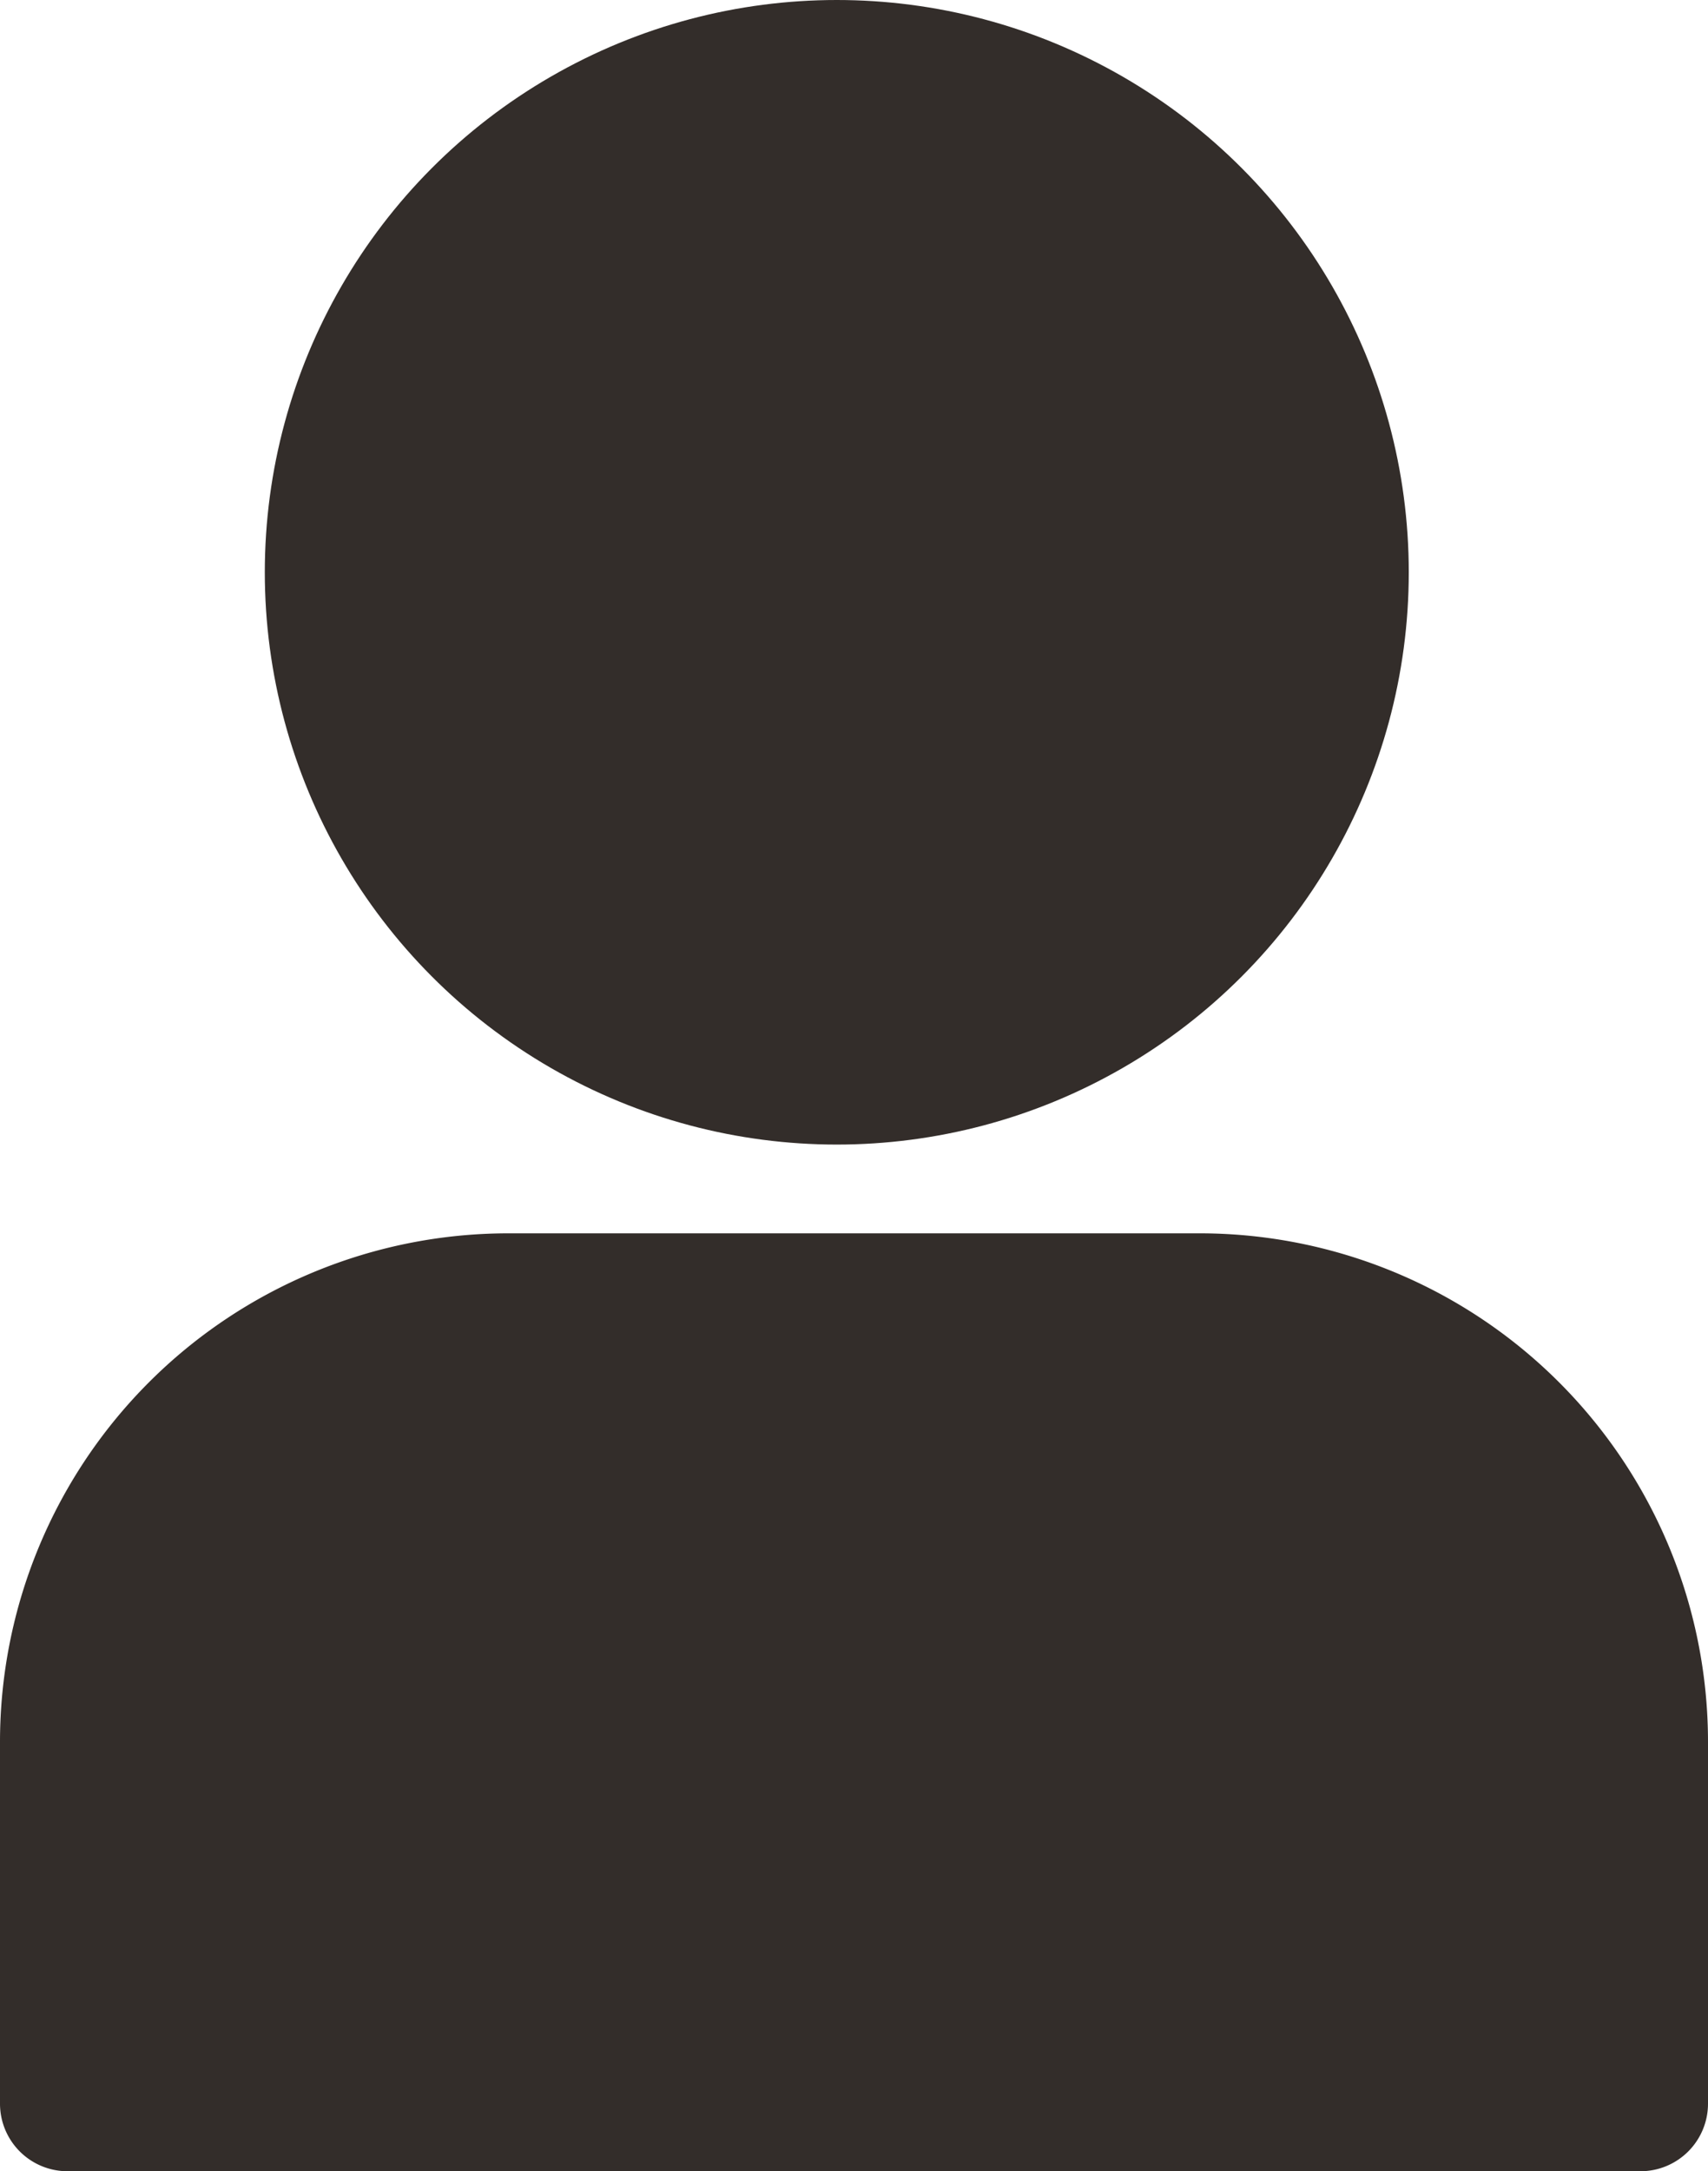
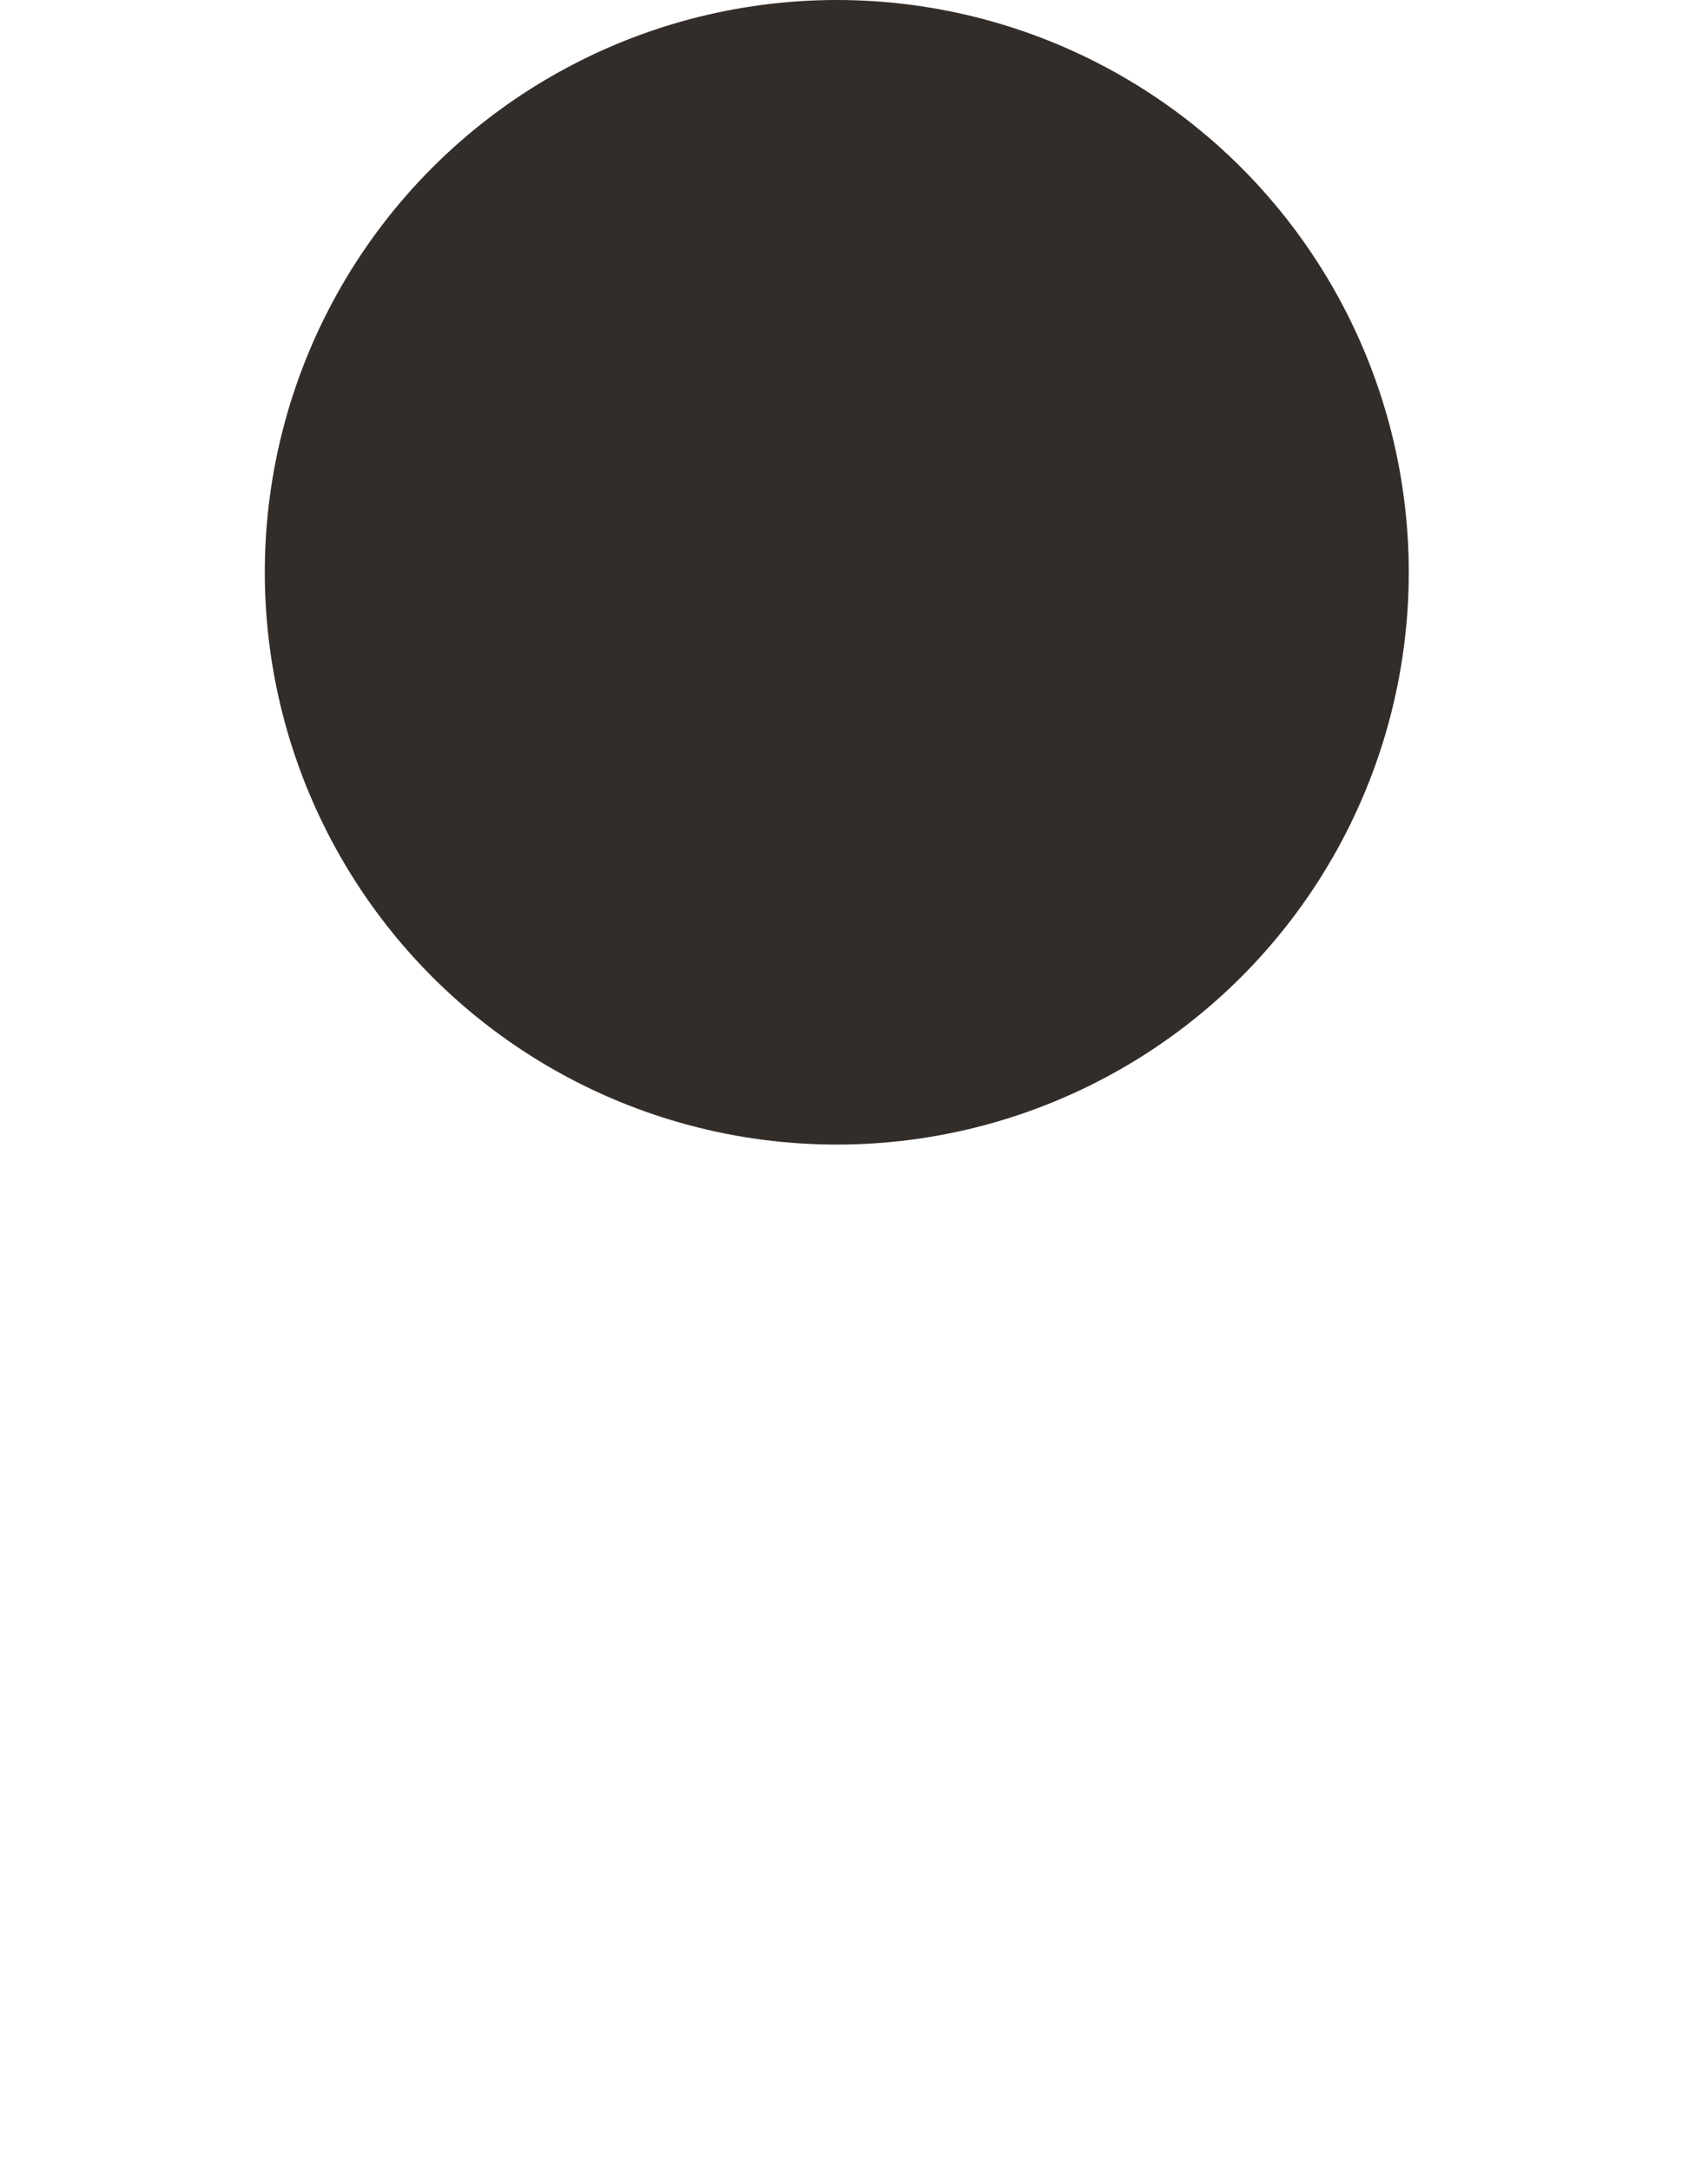
<svg xmlns="http://www.w3.org/2000/svg" viewBox="0 0 12.9 16.39">
  <circle fill="#332d2a" cx="6.32" cy="4.32" r="4.32" />
-   <path fill="#332d2a" d="M9.05,9.31H3.84A3.84,3.84,0,0,0,0,13.15v2.73a.51.51,0,0,0,.51.51H12.39a.51.51,0,0,0,.51-.51V13.15A3.84,3.84,0,0,0,9.05,9.31Z" />
</svg>